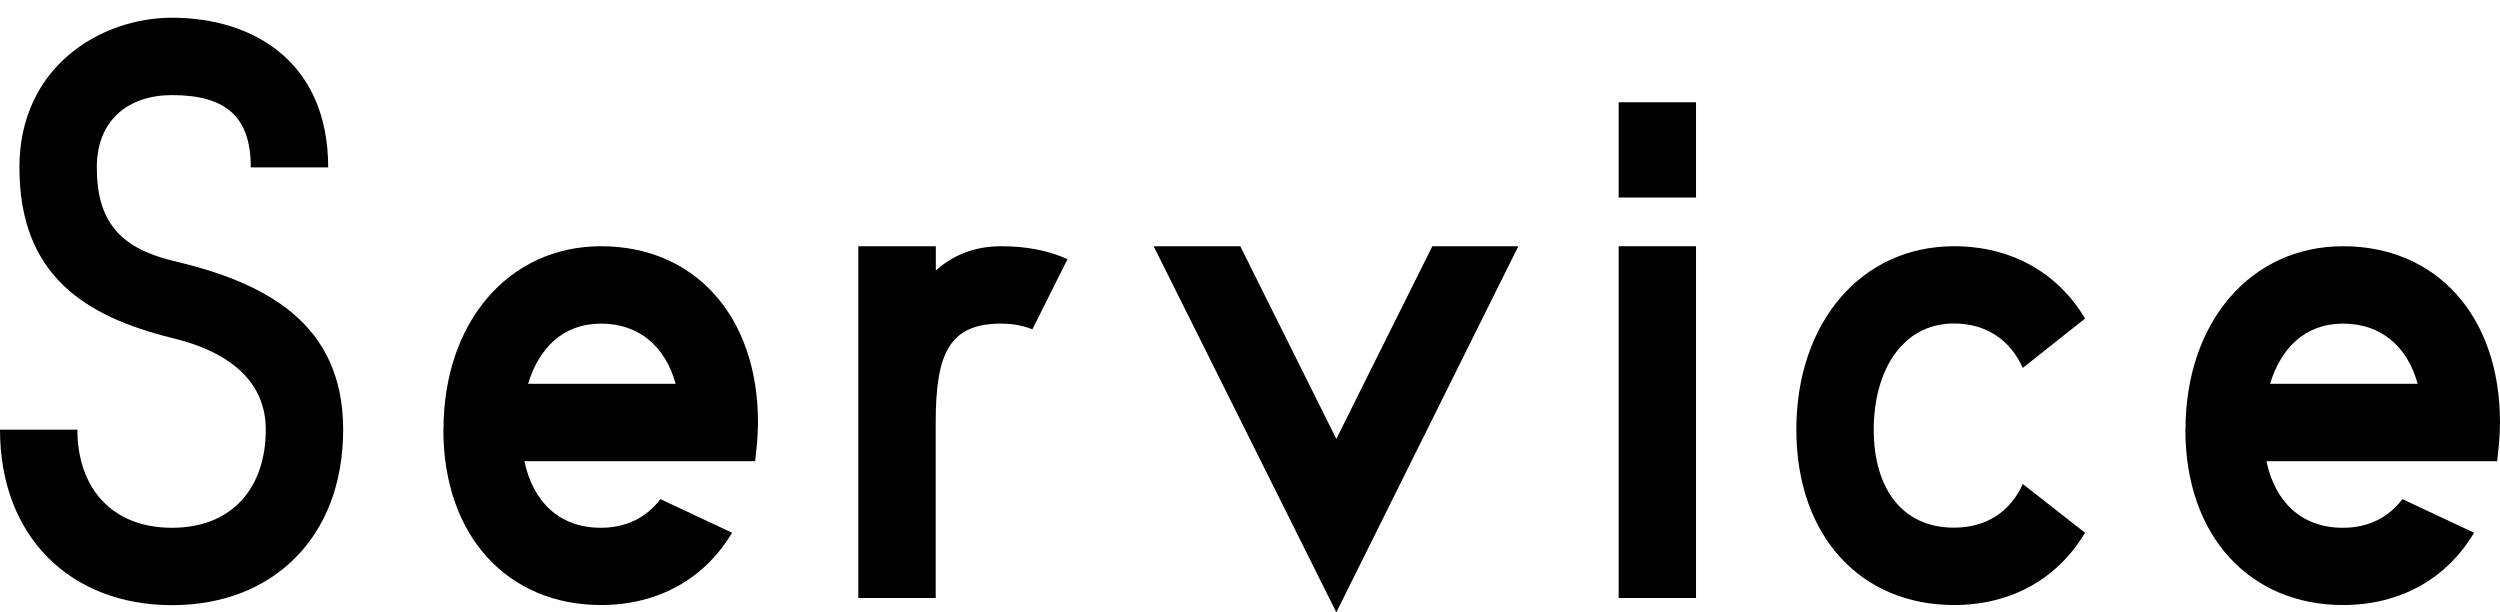
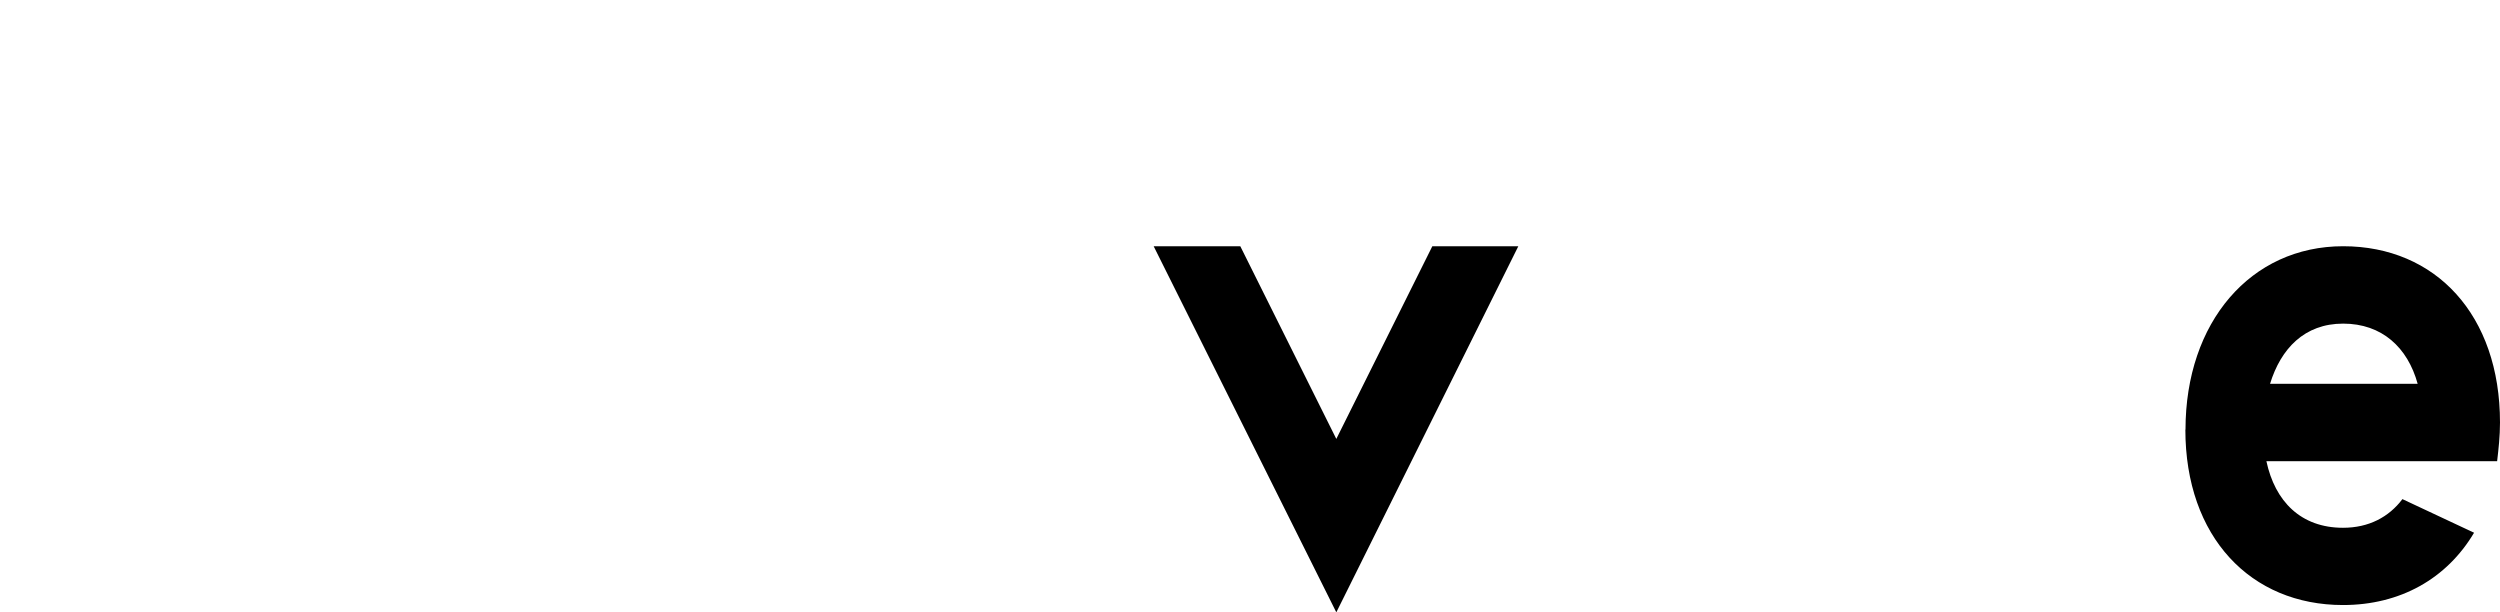
<svg xmlns="http://www.w3.org/2000/svg" id="_レイヤー_1" data-name="レイヤー 1" viewBox="0 0 191.89 47">
-   <path d="M20.4,32.98c0-3.41-2.36-5.88-7.2-7.04C6.54,24.29,1.49,21.15,1.49,12.85,1.49,5.1,7.75,1.36,13.2,1.36c6.27,0,11.99,3.41,11.99,11.49h-5.94c0-3.9-1.92-5.55-6.05-5.55-3.35,0-5.77,1.92-5.77,5.55,0,4.12,1.76,6.16,5.77,7.15,7.09,1.65,13.14,4.73,13.14,12.98s-5.39,13.47-13.14,13.47S0,41.23,0,32.98H5.94c0,4.4,2.58,7.53,7.26,7.53s7.2-3.13,7.2-7.53Z" />
-   <path d="M34.04,32.98c0-8.25,5-14.08,12.1-14.08s12.04,5.28,12.04,13.53c0,1.04-.11,2.03-.22,2.97h-17.71c.66,3.08,2.64,5.11,5.88,5.11,1.98,0,3.52-.82,4.56-2.2l5.5,2.58c-2.09,3.52-5.66,5.55-10.06,5.55-7.09,0-12.1-5.22-12.1-13.47Zm6.49-3.52h11.33c-.77-2.8-2.75-4.62-5.72-4.62s-4.78,1.92-5.61,4.62Z" />
-   <path d="M65.89,18.9h5.94v1.87c1.38-1.27,3.13-1.87,5-1.87,1.98,0,3.63,.33,5.11,.99l-2.7,5.39c-.66-.27-1.43-.44-2.42-.44-3.96,0-5,2.31-5,7.59v13.47h-5.94V18.9Z" />
  <path d="M102.57,33.69l7.37-14.79h6.6l-13.97,28.1-14.02-28.1h6.65l7.37,14.79Z" />
-   <path d="M130.18,7.85v7.31h-5.94V7.85h5.94Zm-5.94,38.05V18.9h5.94v27h-5.94Z" />
-   <path d="M137.88,32.98c0-8.25,5-14.08,12.1-14.08,4.4,0,7.97,2.03,10.06,5.55l-4.78,3.79c-.93-2.09-2.75-3.41-5.28-3.41-4.01,0-6.16,3.68-6.16,8.14s2.14,7.53,6.16,7.53c2.53,0,4.34-1.26,5.28-3.35l4.78,3.74c-2.09,3.52-5.66,5.55-10.06,5.55-7.09,0-12.1-5.22-12.1-13.47Z" />
  <path d="M167.75,32.98c0-8.25,5-14.08,12.1-14.08s12.04,5.28,12.04,13.53c0,1.04-.11,2.03-.22,2.97h-17.71c.66,3.08,2.64,5.11,5.88,5.11,1.98,0,3.52-.82,4.56-2.2l5.5,2.58c-2.09,3.52-5.66,5.55-10.06,5.55-7.09,0-12.1-5.22-12.1-13.47Zm6.49-3.52h11.33c-.77-2.8-2.75-4.62-5.72-4.62s-4.78,1.92-5.61,4.62Z" />
</svg>